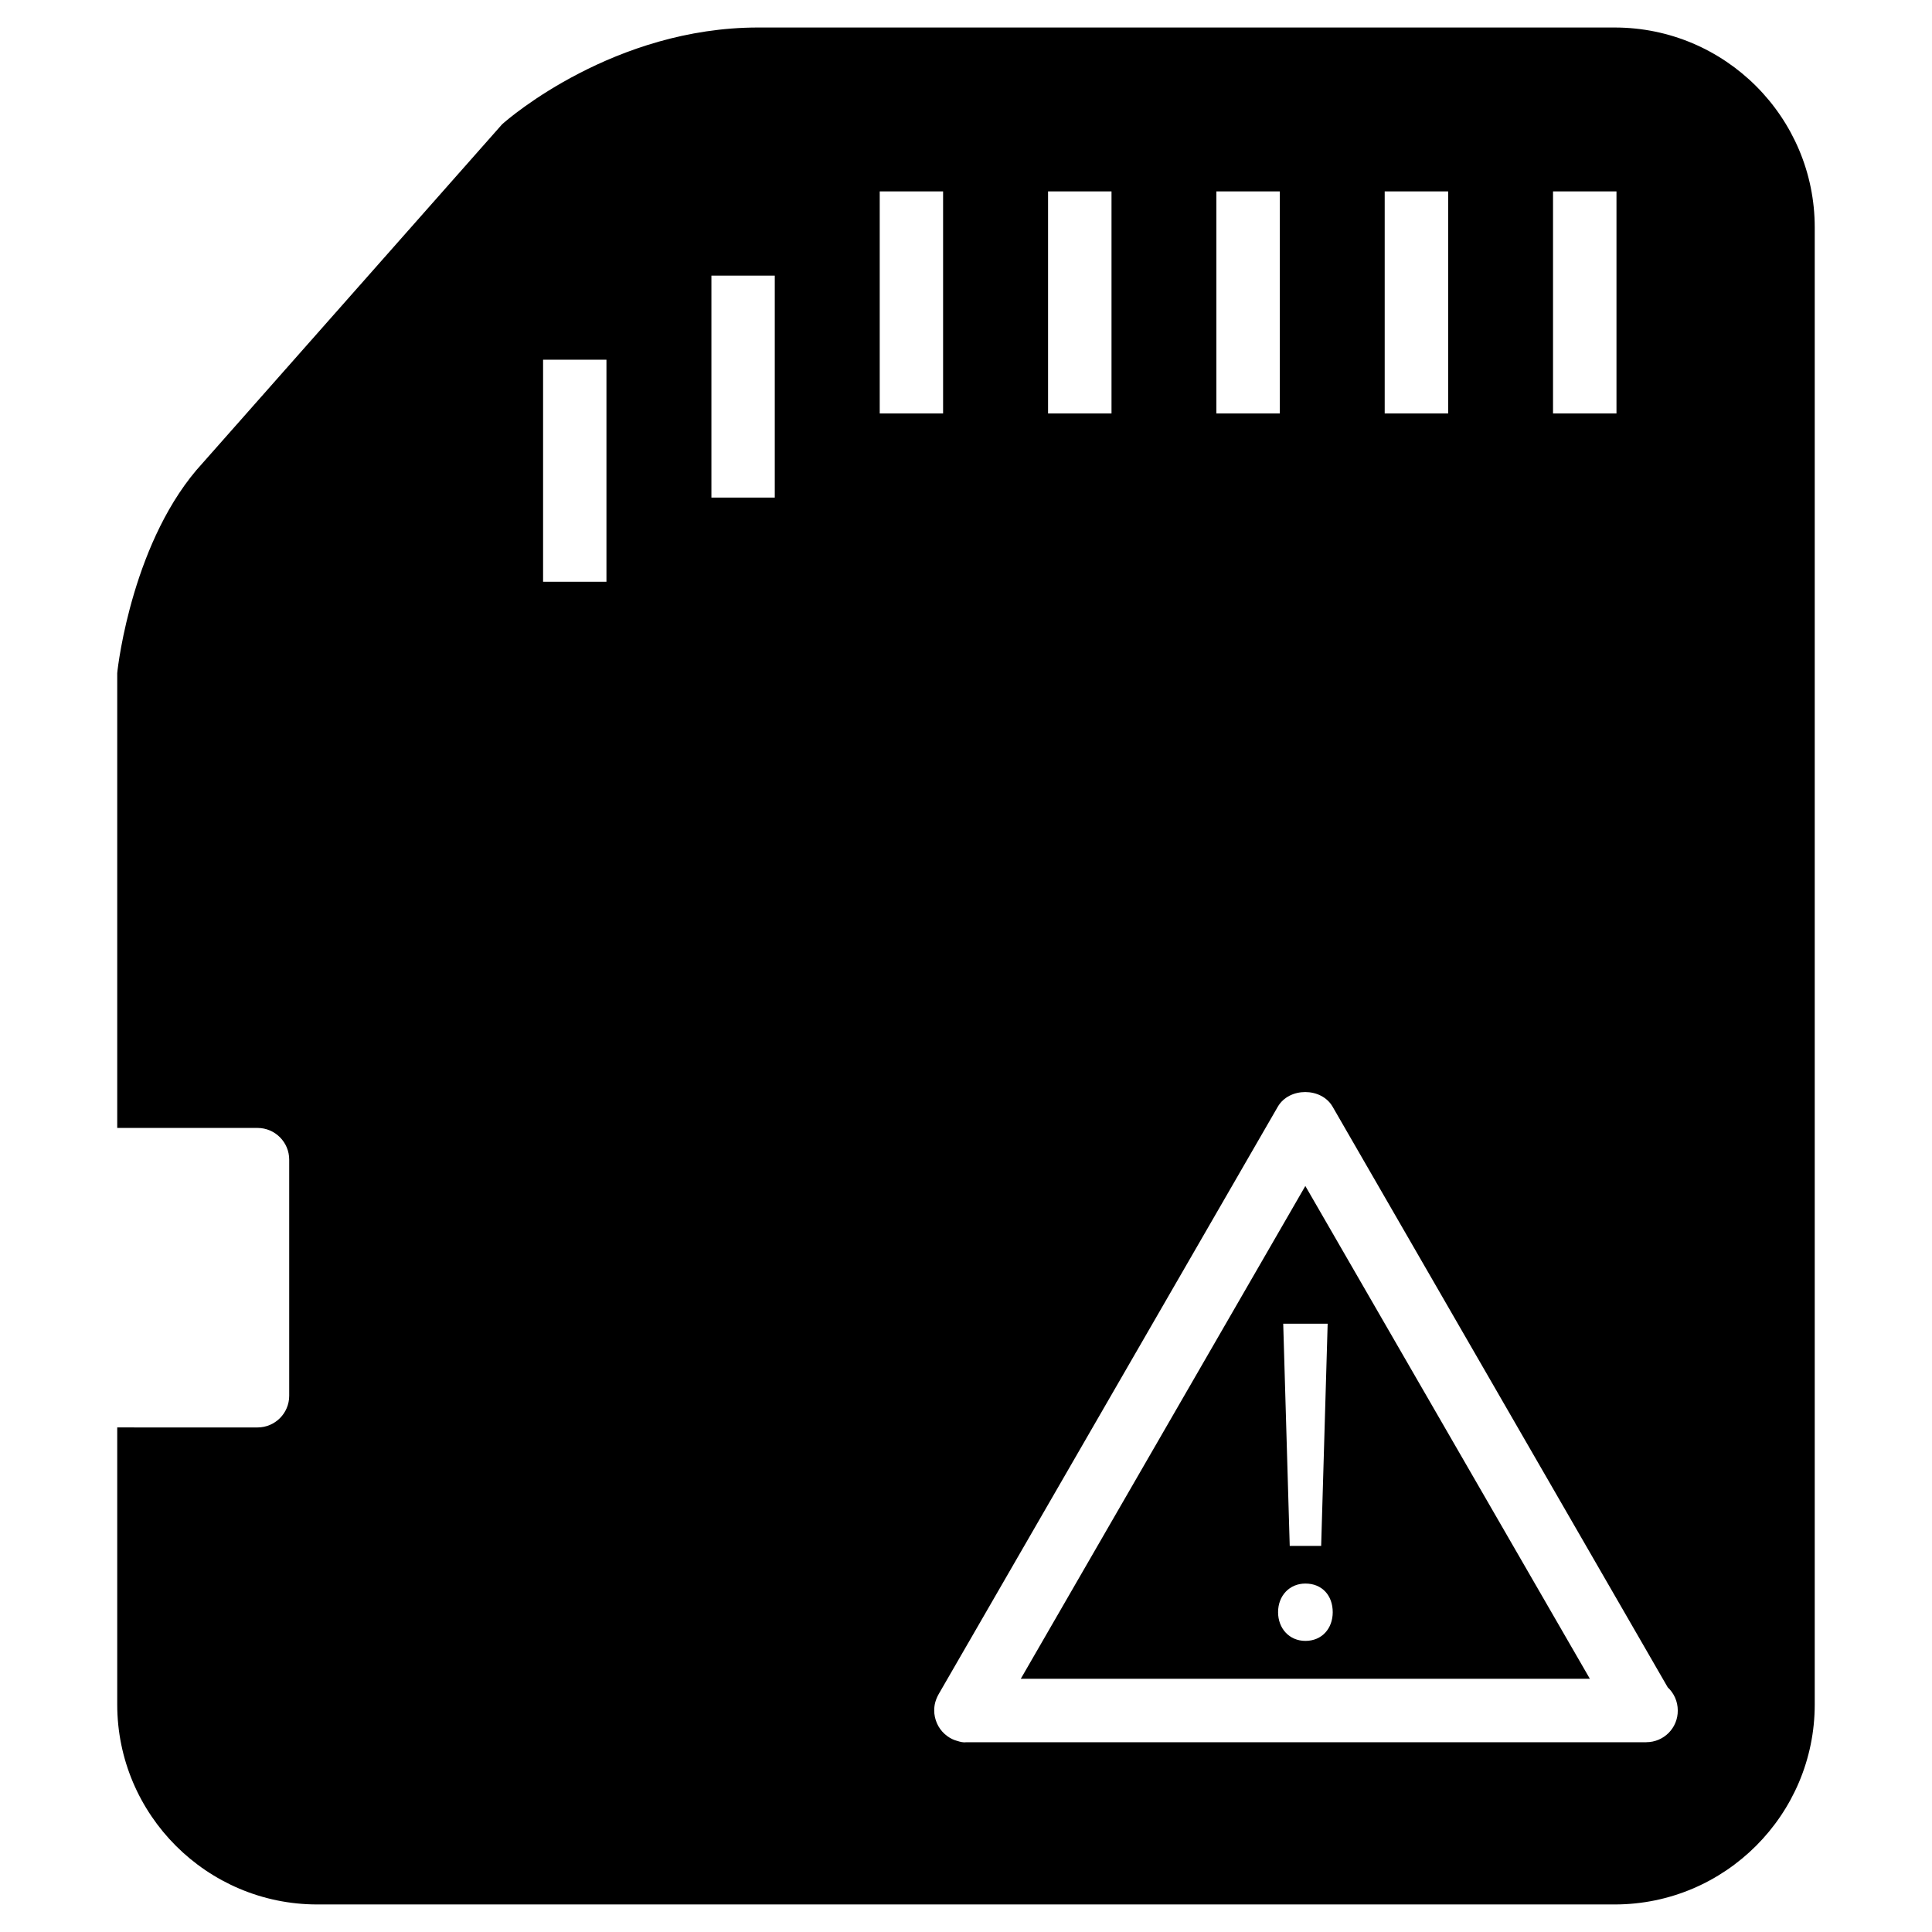
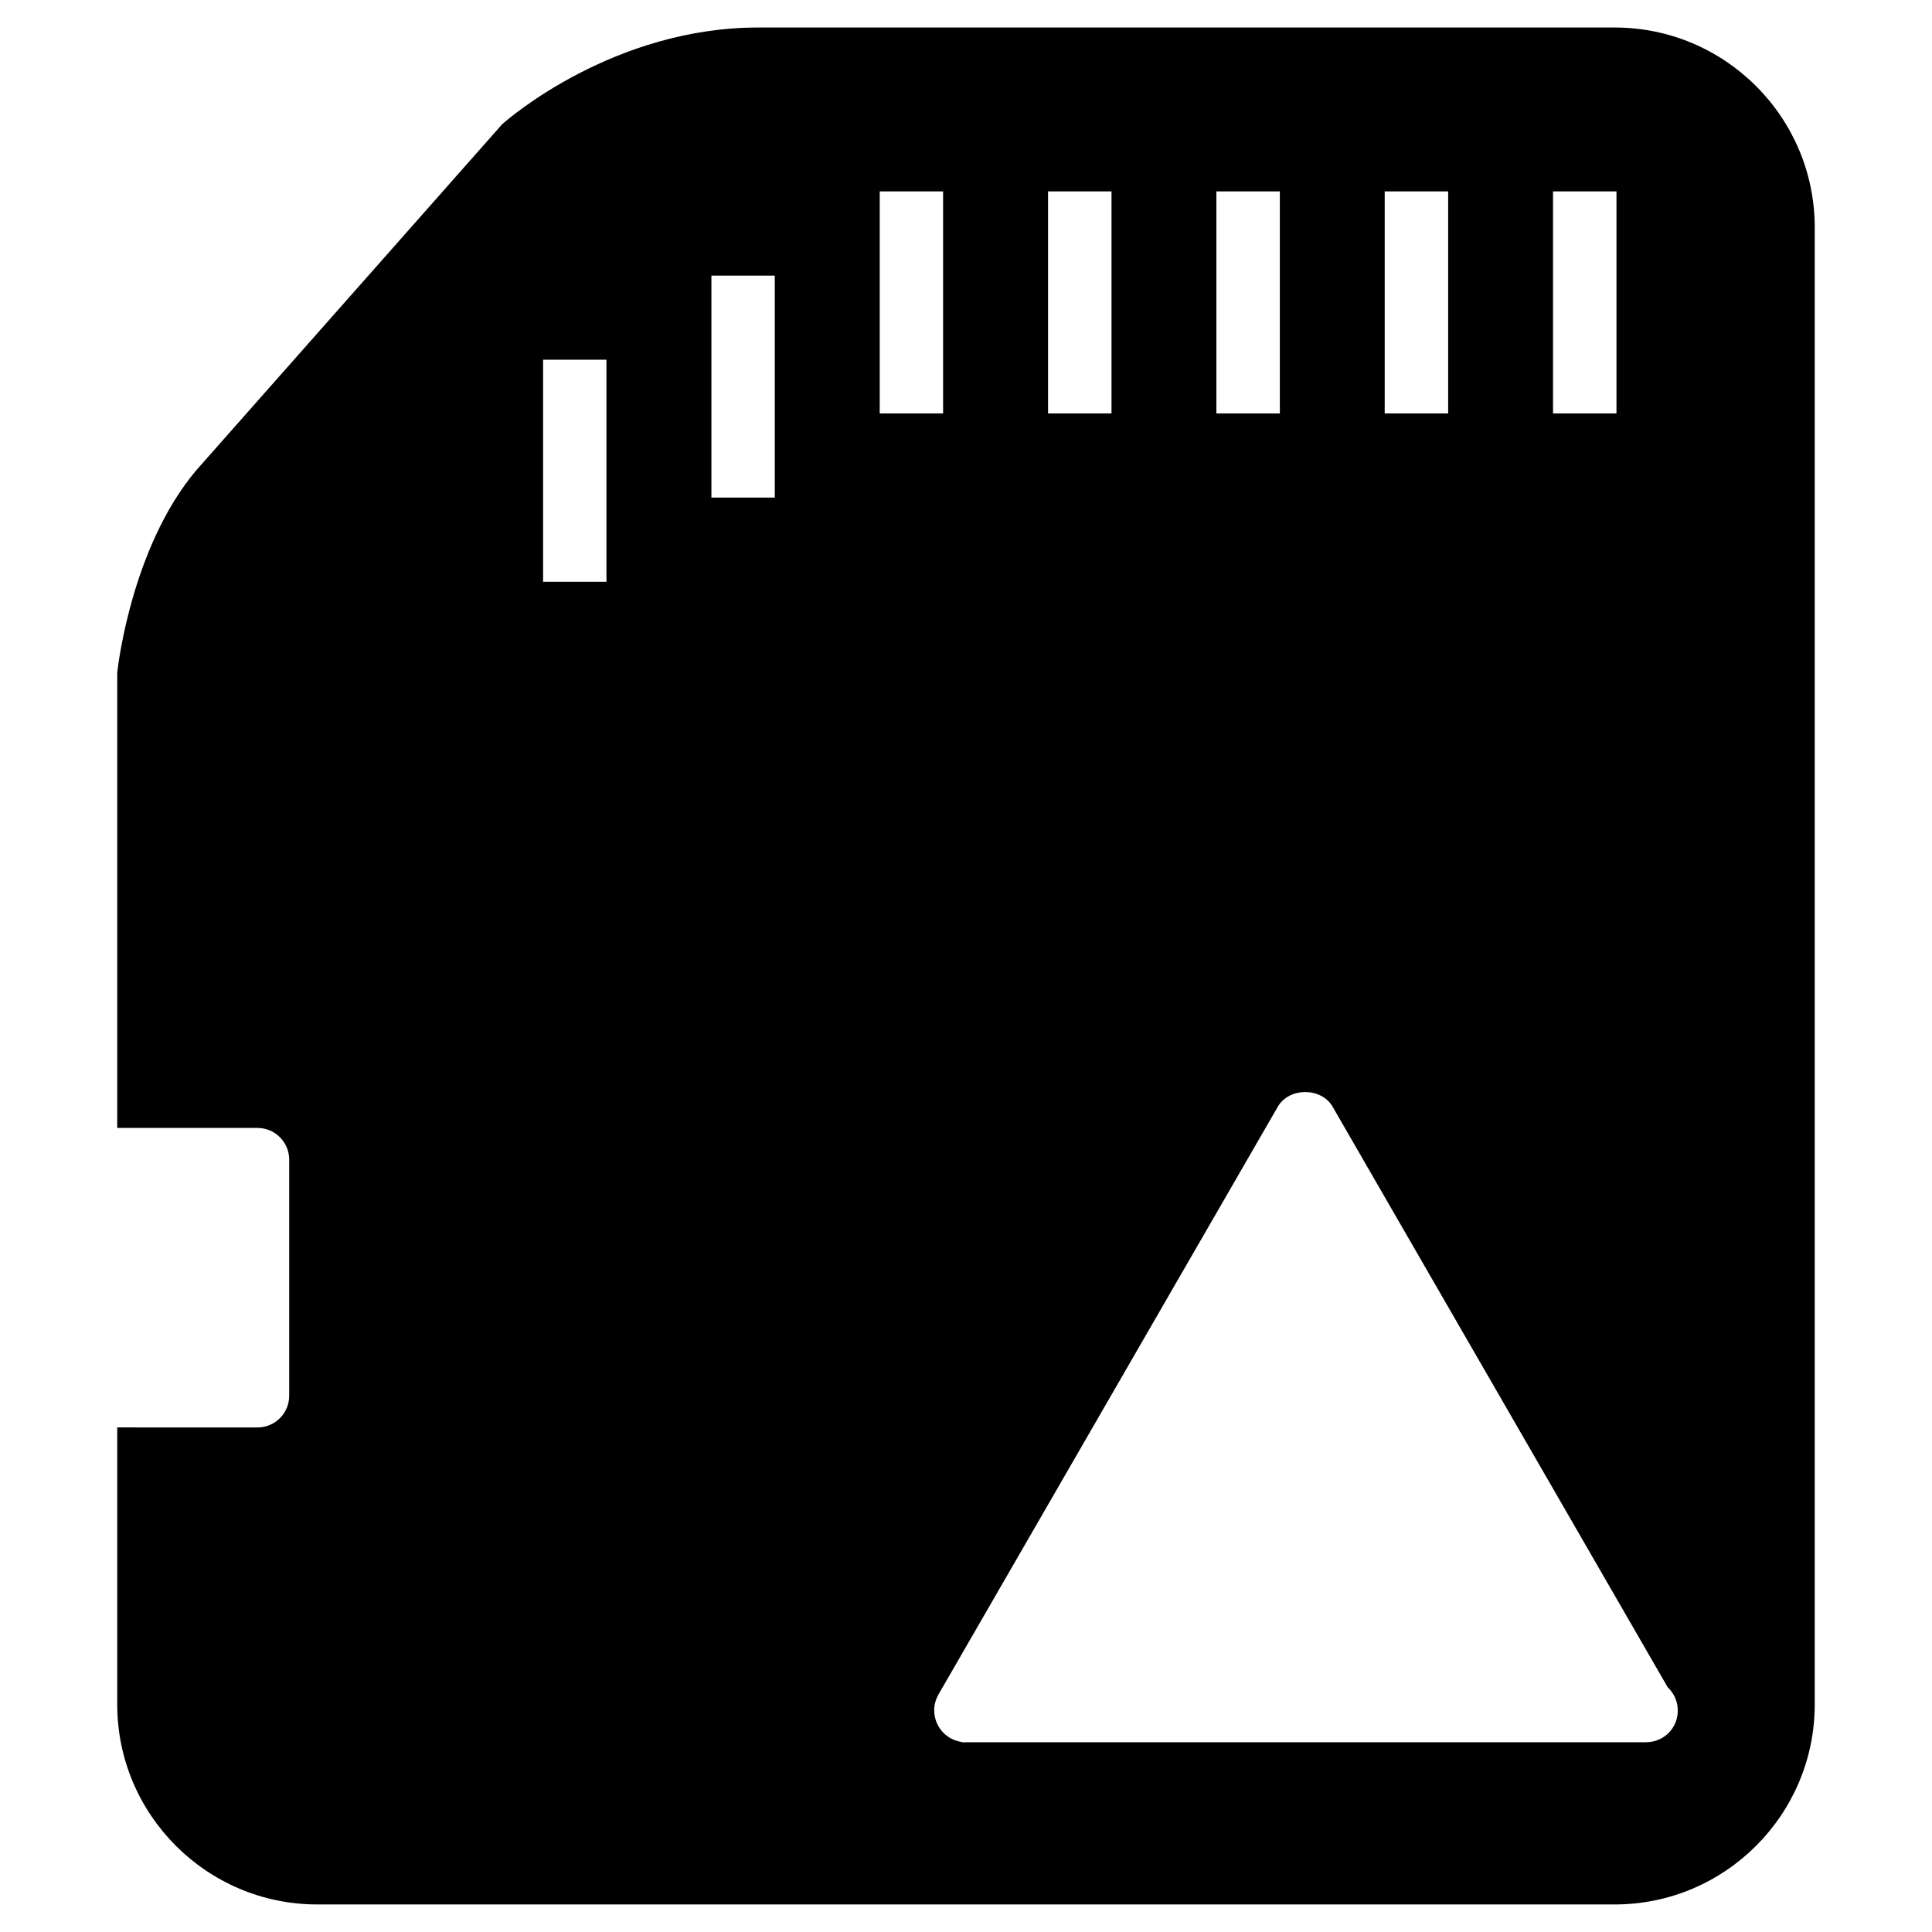
<svg xmlns="http://www.w3.org/2000/svg" fill="#000000" width="800px" height="800px" version="1.1" viewBox="144 144 512 512">
  <g>
-     <path d="m414.52 588.89h150.81l-75.402-130.59zm75.426-10.035c-4.281 0-7.242-3.316-7.242-7.598 0-4.43 3.066-7.598 7.242-7.598 4.43 0 7.242 3.168 7.242 7.598 0 4.258-2.812 7.598-7.242 7.598zm4.176-25.172h-8.332l-1.723-58.883h11.777z" />
    <path d="m571.92 151.29h-227.01c-38.016 0-65.914 23.867-67.867 25.672l-79.348 89.762c-18.371 19.902-22.422 53.277-22.629 55.672v120.52h37.176c4.641 0 8.398 3.777 8.398 8.398v62.578c0 4.641-3.758 8.398-8.398 8.398l-37.176-0.004v73.41c0 29.242 23.785 53.004 53.004 53.004h343.85c29.242 0 53.004-23.785 53.004-53.004v-391.4c0.02-29.219-23.766-53.004-53.008-53.004zm-16.352 43.434h16.816v58.84h-16.816zm-44.609 0h16.816v58.84h-16.816zm-44.605 0h16.816v58.84h-16.816zm-44.609 0h16.816v58.84h-16.816zm-117.03 103.45h-16.793v-58.84h16.793zm44.609-22.312h-16.793v-58.82h16.793zm27.812-81.133h16.793v58.84h-16.793zm203.14 410.98h-0.418-0.148-179.59c-0.754 0.125-1.617-0.082-2.414-0.336-0.945-0.25-1.828-0.672-2.602-1.238-1.008-0.715-1.828-1.637-2.414-2.664-0.566-1.008-0.945-2.141-1.07-3.316-0.02-0.293-0.043-0.566-0.043-0.859 0-0.734 0.082-1.492 0.293-2.227s0.504-1.426 0.883-2.098l89.867-155.66c3-5.207 11.566-5.207 14.547 0l88.797 153.85c1.637 1.531 2.664 3.715 2.664 6.129 0.043 4.637-3.695 8.414-8.355 8.414z" />
  </g>
</svg>